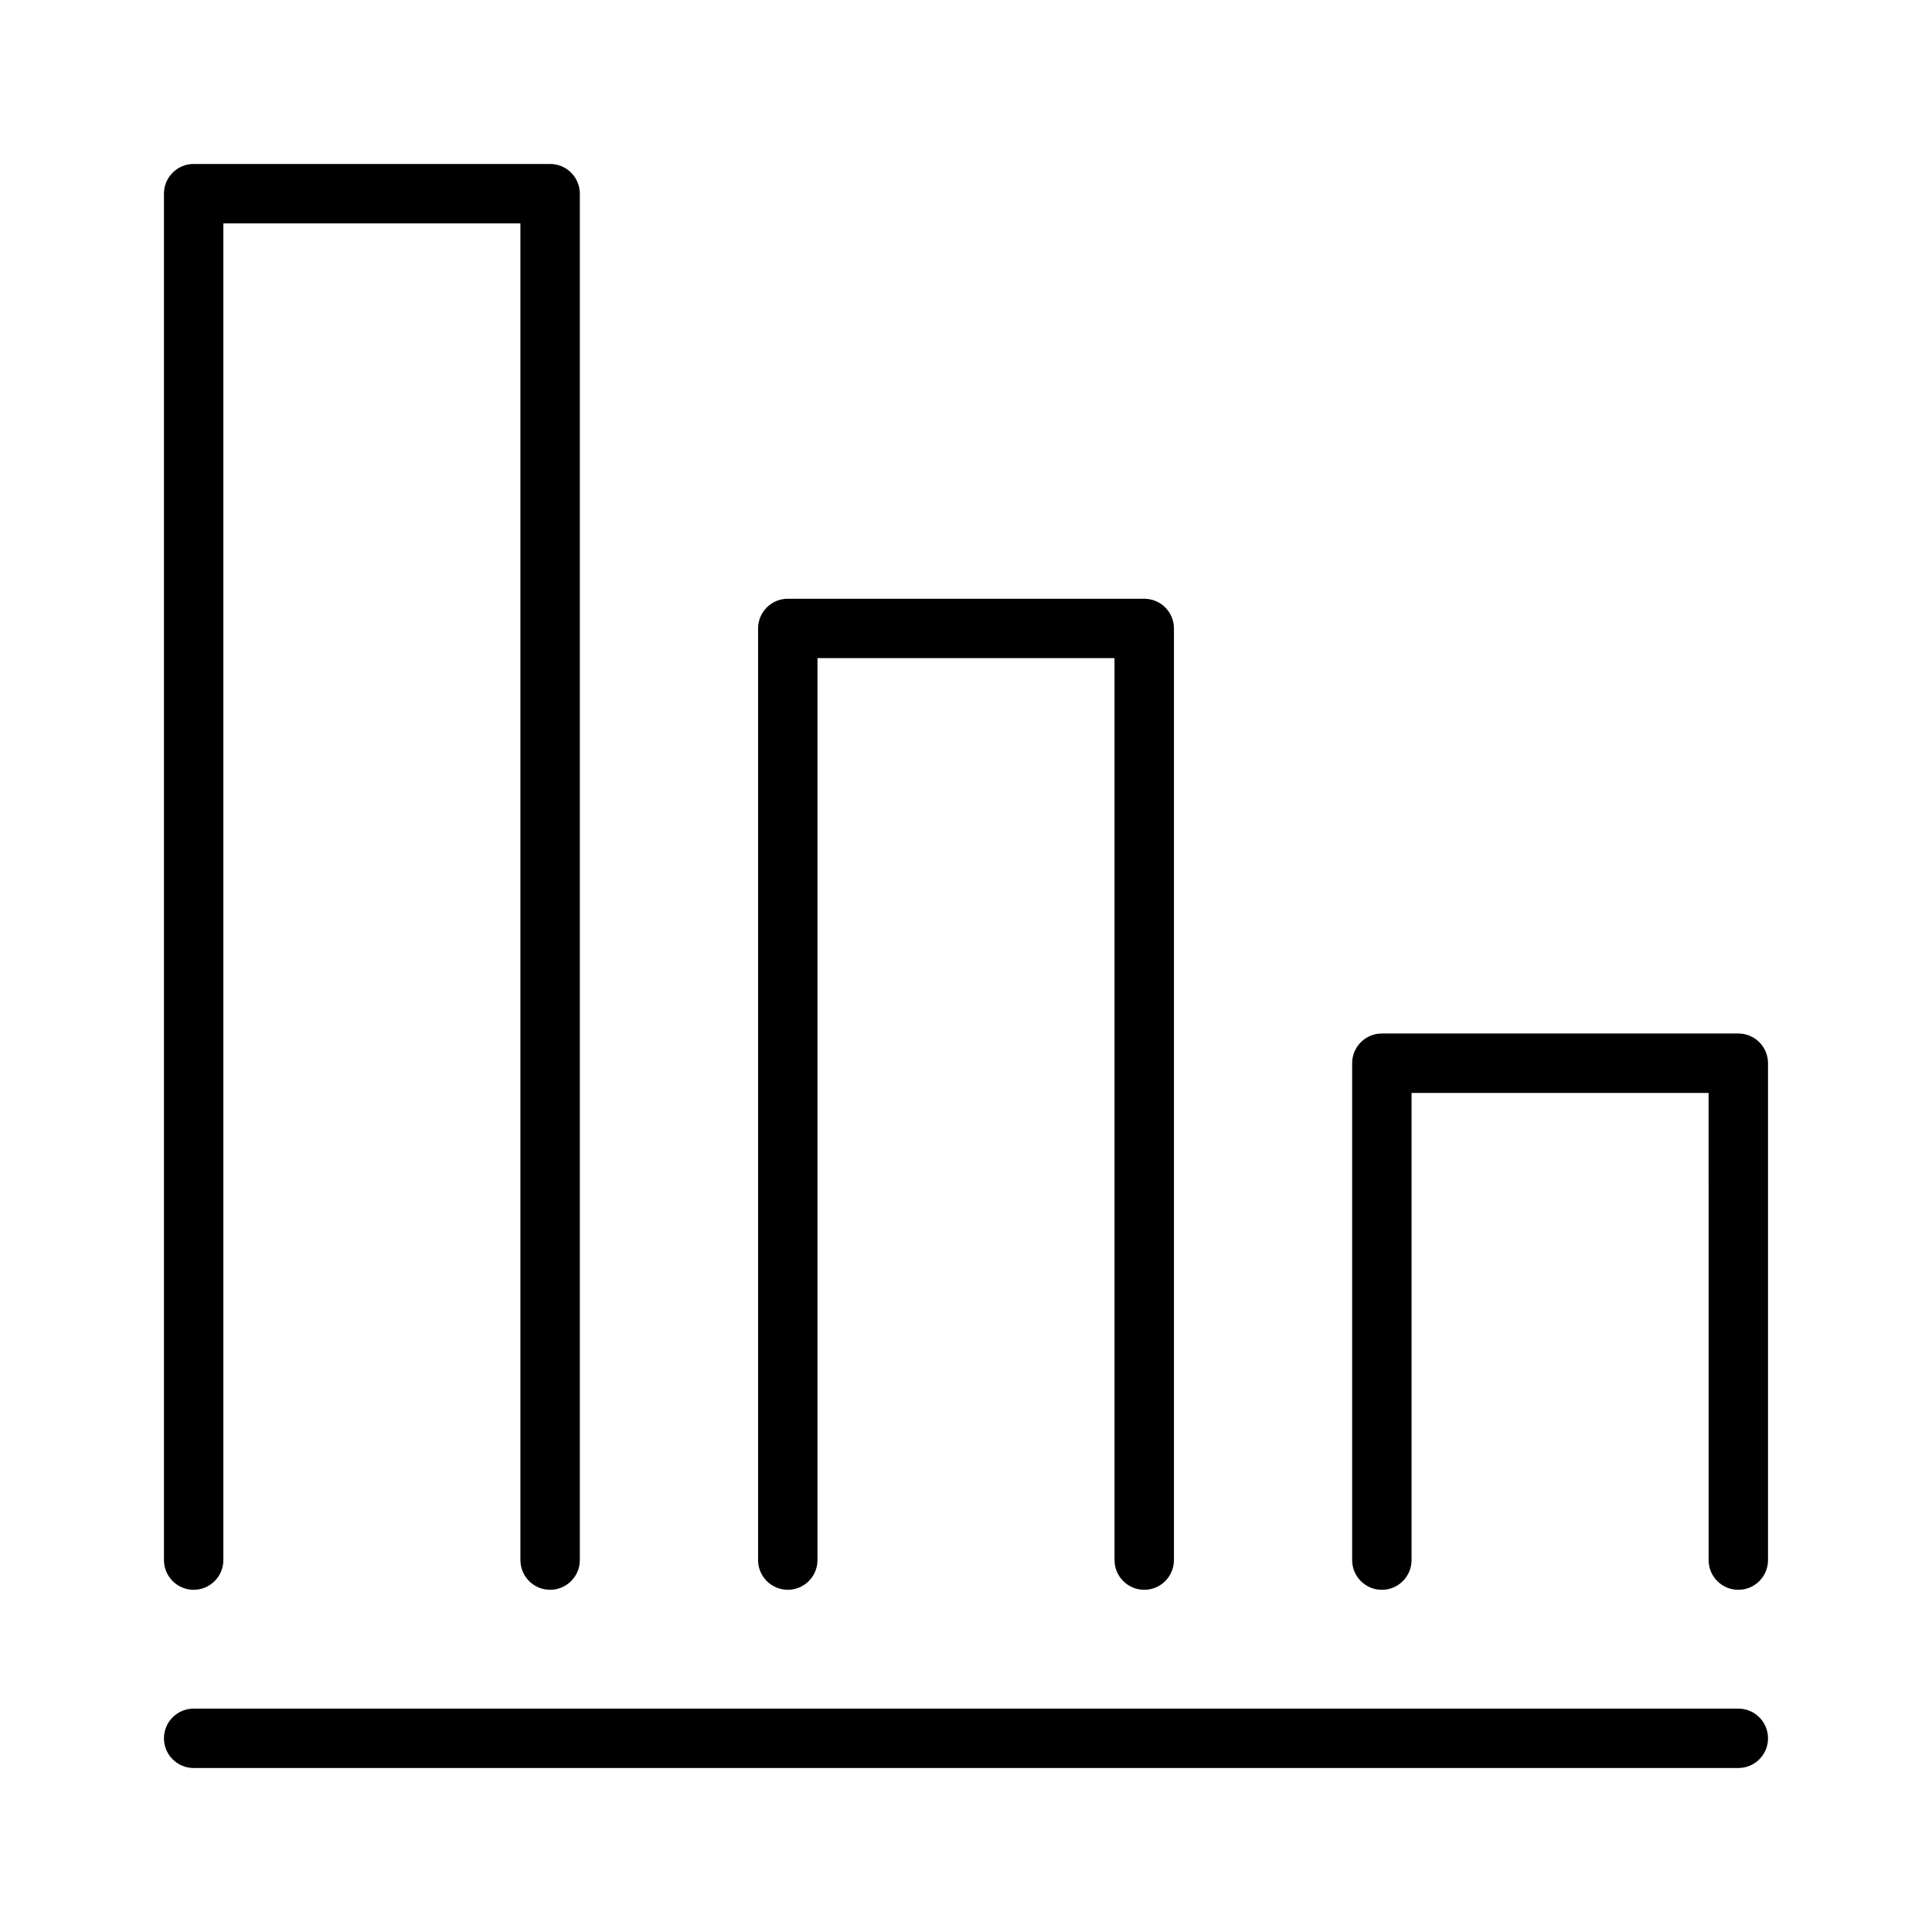
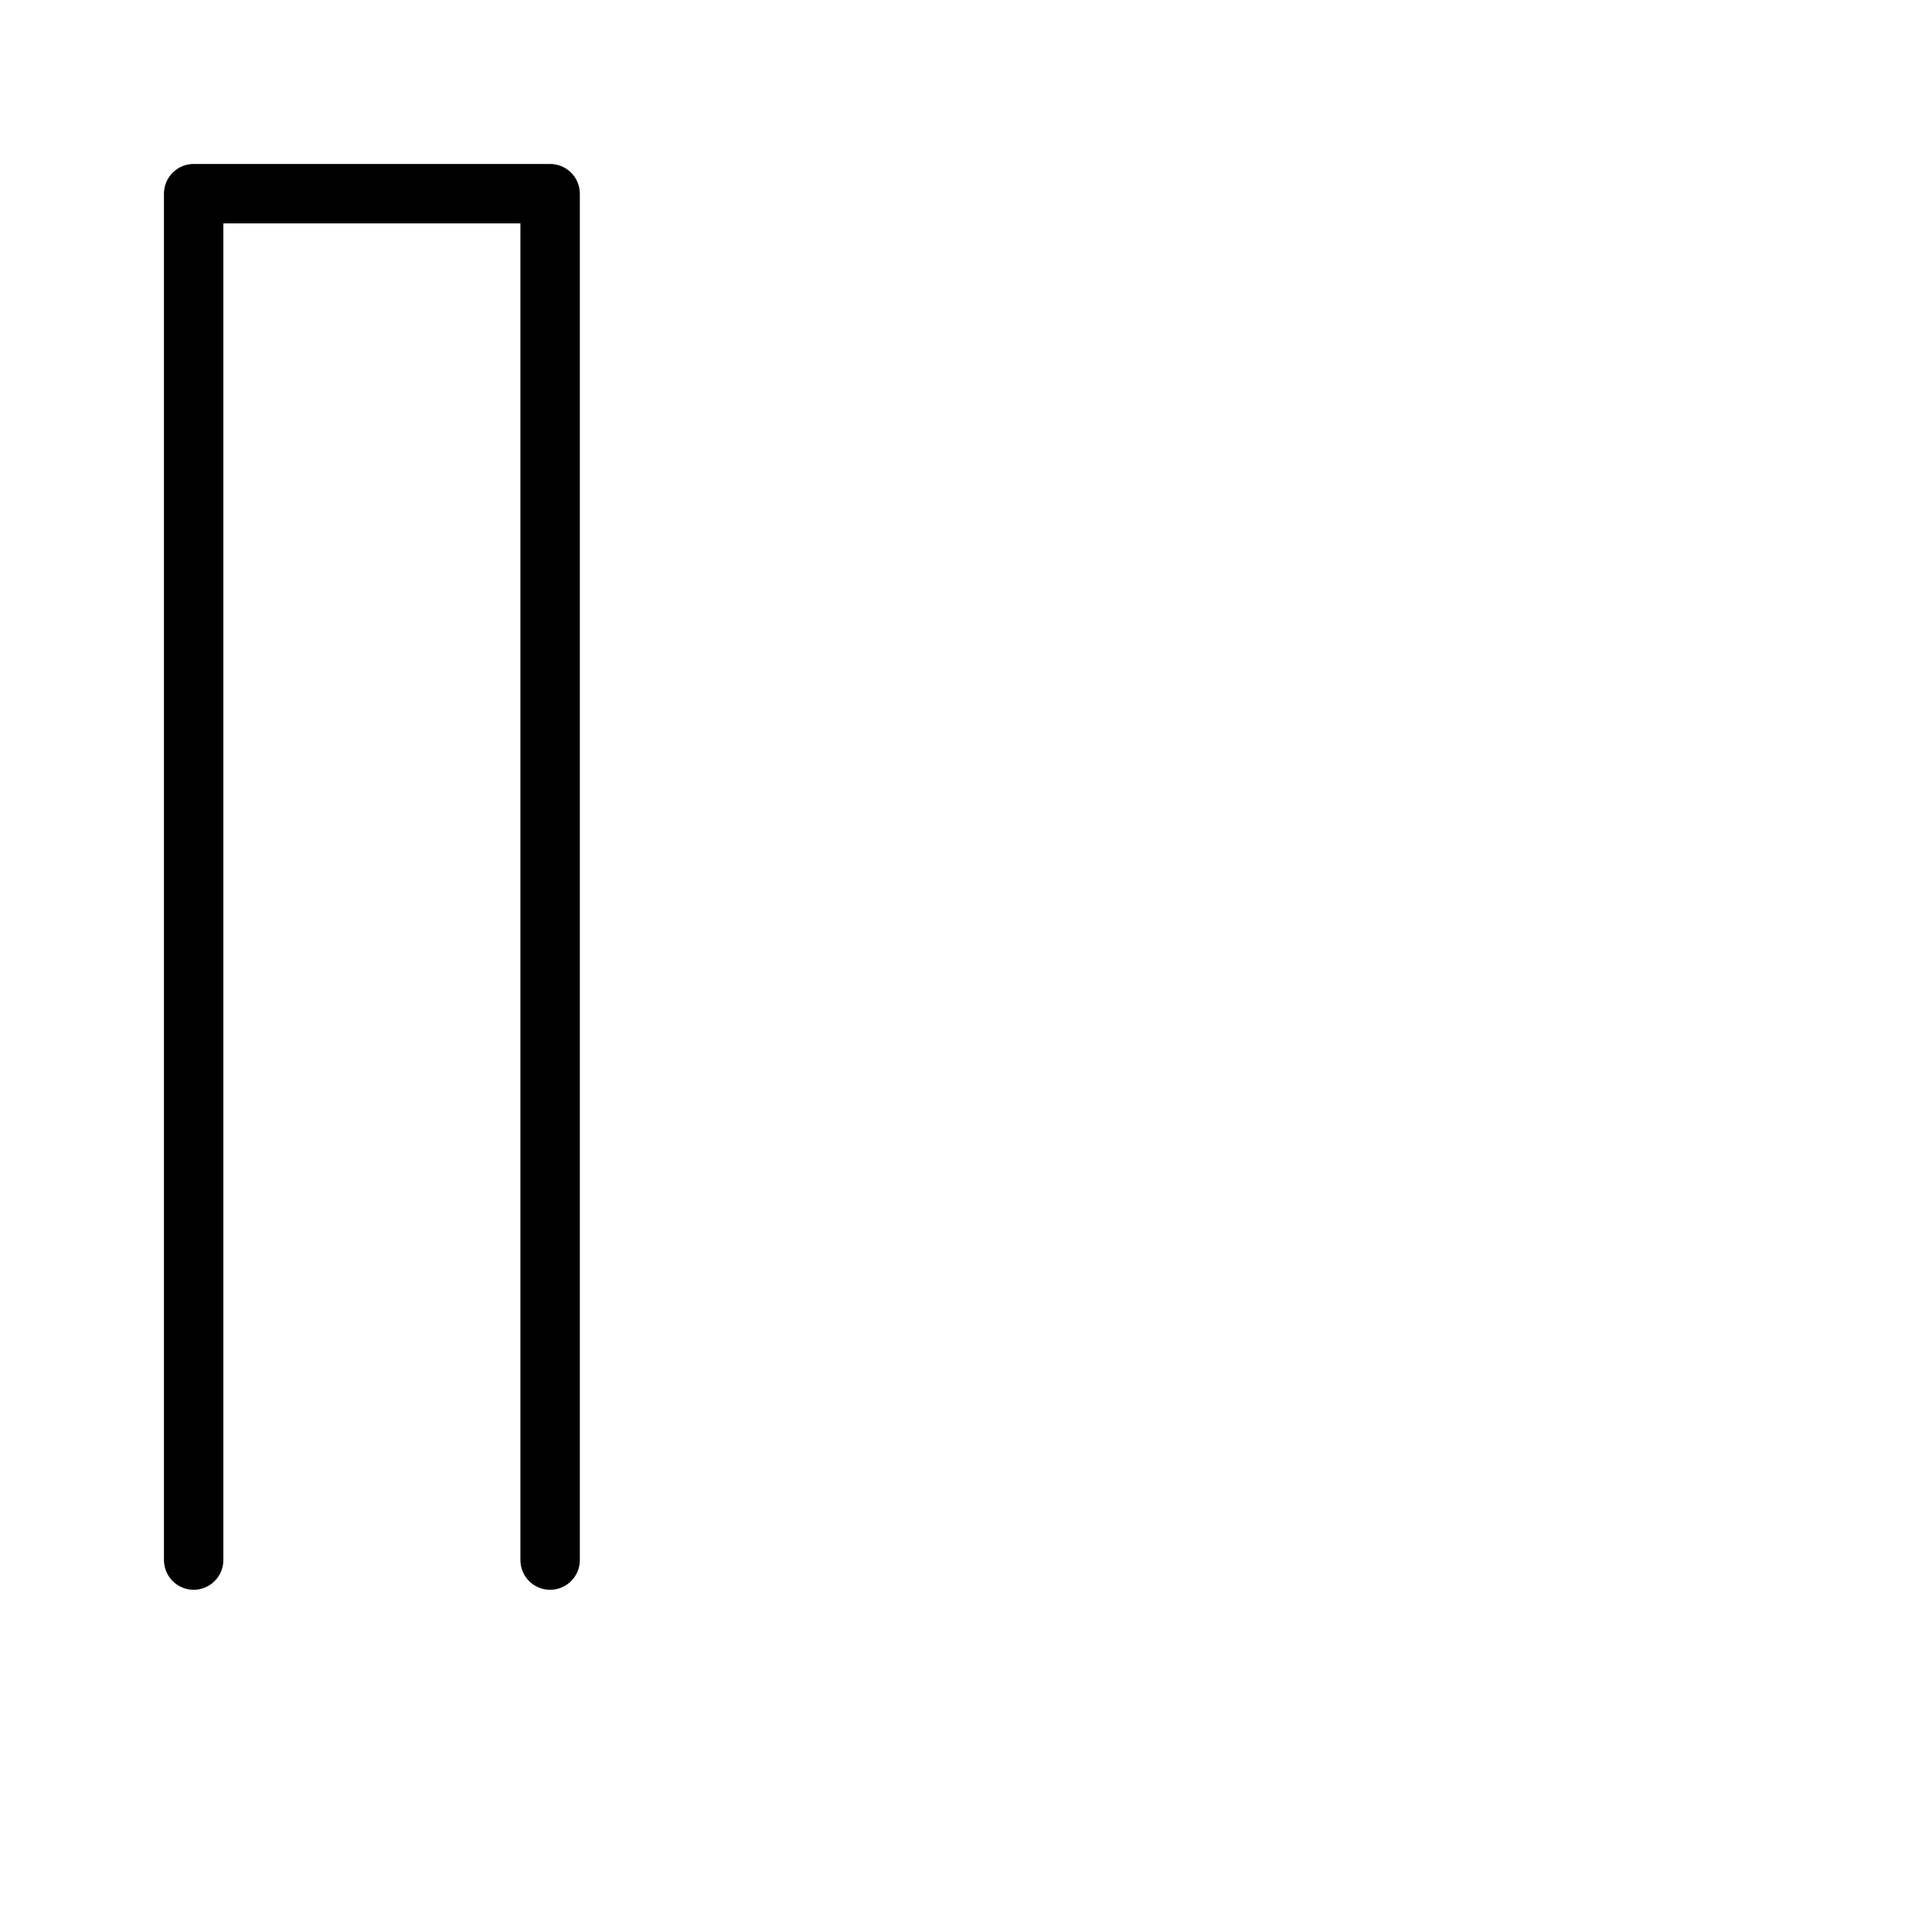
<svg xmlns="http://www.w3.org/2000/svg" fill="#000000" width="800px" height="800px" version="1.1" viewBox="144 144 512 512">
  <g>
-     <path d="m604.67 596.8h-409.35c-4.348 0-7.871 3.523-7.871 7.871s3.523 7.871 7.871 7.871h409.35c4.348 0 7.871-3.523 7.871-7.871s-3.523-7.871-7.871-7.871z" />
    <path d="m195.32 565.31c2.09 0 4.09-0.832 5.566-2.309 1.477-1.477 2.309-3.477 2.309-5.566v-354.24h78.719v354.24c0 4.348 3.523 7.875 7.871 7.875 4.348 0 7.875-3.527 7.875-7.875v-362.11c0-2.086-0.832-4.09-2.309-5.566-1.477-1.473-3.477-2.305-5.566-2.305h-94.465c-4.348 0-7.871 3.523-7.871 7.871v362.11c0 2.09 0.832 4.09 2.305 5.566 1.477 1.477 3.481 2.309 5.566 2.309z" />
-     <path d="m352.77 565.31c2.09 0 4.09-0.832 5.566-2.309 1.477-1.477 2.305-3.477 2.305-5.566v-239.02h78.719l0.004 239.02c0 4.348 3.523 7.875 7.871 7.875 4.348 0 7.871-3.527 7.871-7.875v-246.89c0-2.086-0.828-4.09-2.305-5.566-1.477-1.477-3.477-2.305-5.566-2.305h-94.465c-4.348 0-7.871 3.523-7.871 7.871v246.89c0 2.09 0.828 4.09 2.305 5.566 1.477 1.477 3.481 2.309 5.566 2.309z" />
-     <path d="m604.67 417.89h-94.465c-4.348 0-7.871 3.523-7.871 7.871v131.68c0 4.348 3.523 7.875 7.871 7.875 4.348 0 7.871-3.527 7.871-7.875v-123.8h78.719l0.004 123.8c0 4.348 3.523 7.875 7.871 7.875s7.871-3.527 7.871-7.875v-131.68c0-2.086-0.828-4.09-2.305-5.566-1.477-1.477-3.481-2.305-5.566-2.305z" />
  </g>
</svg>